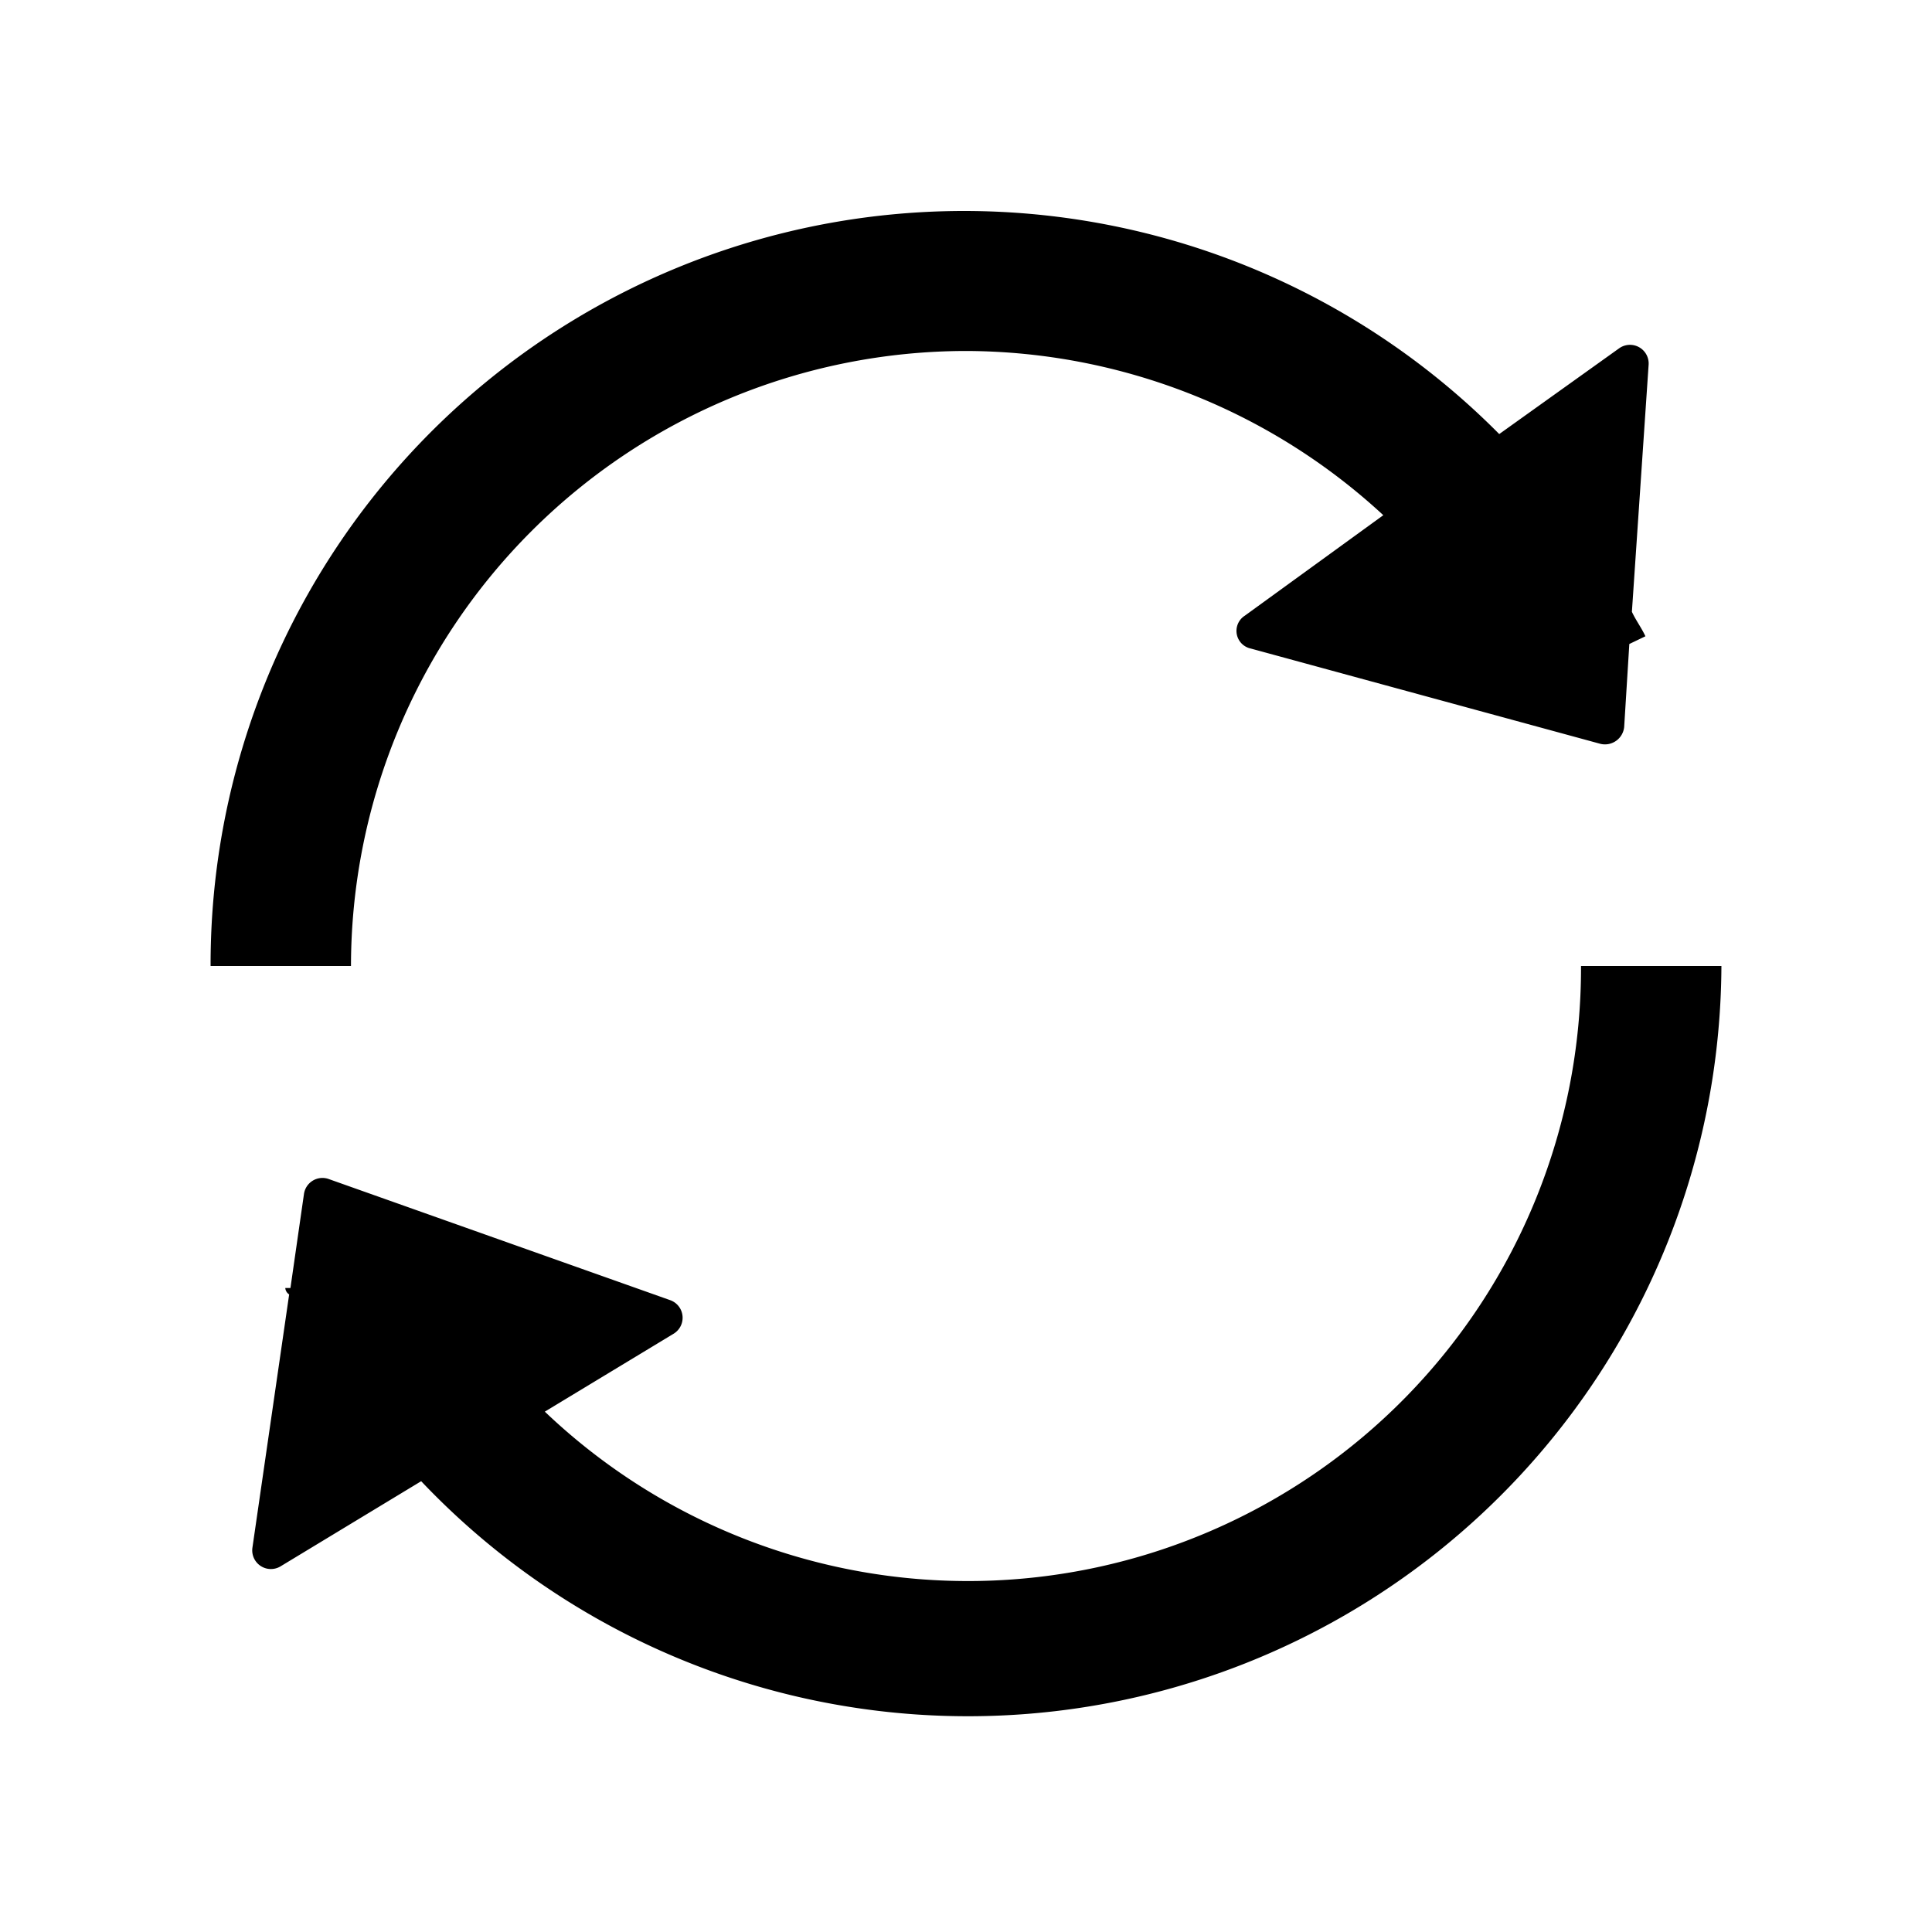
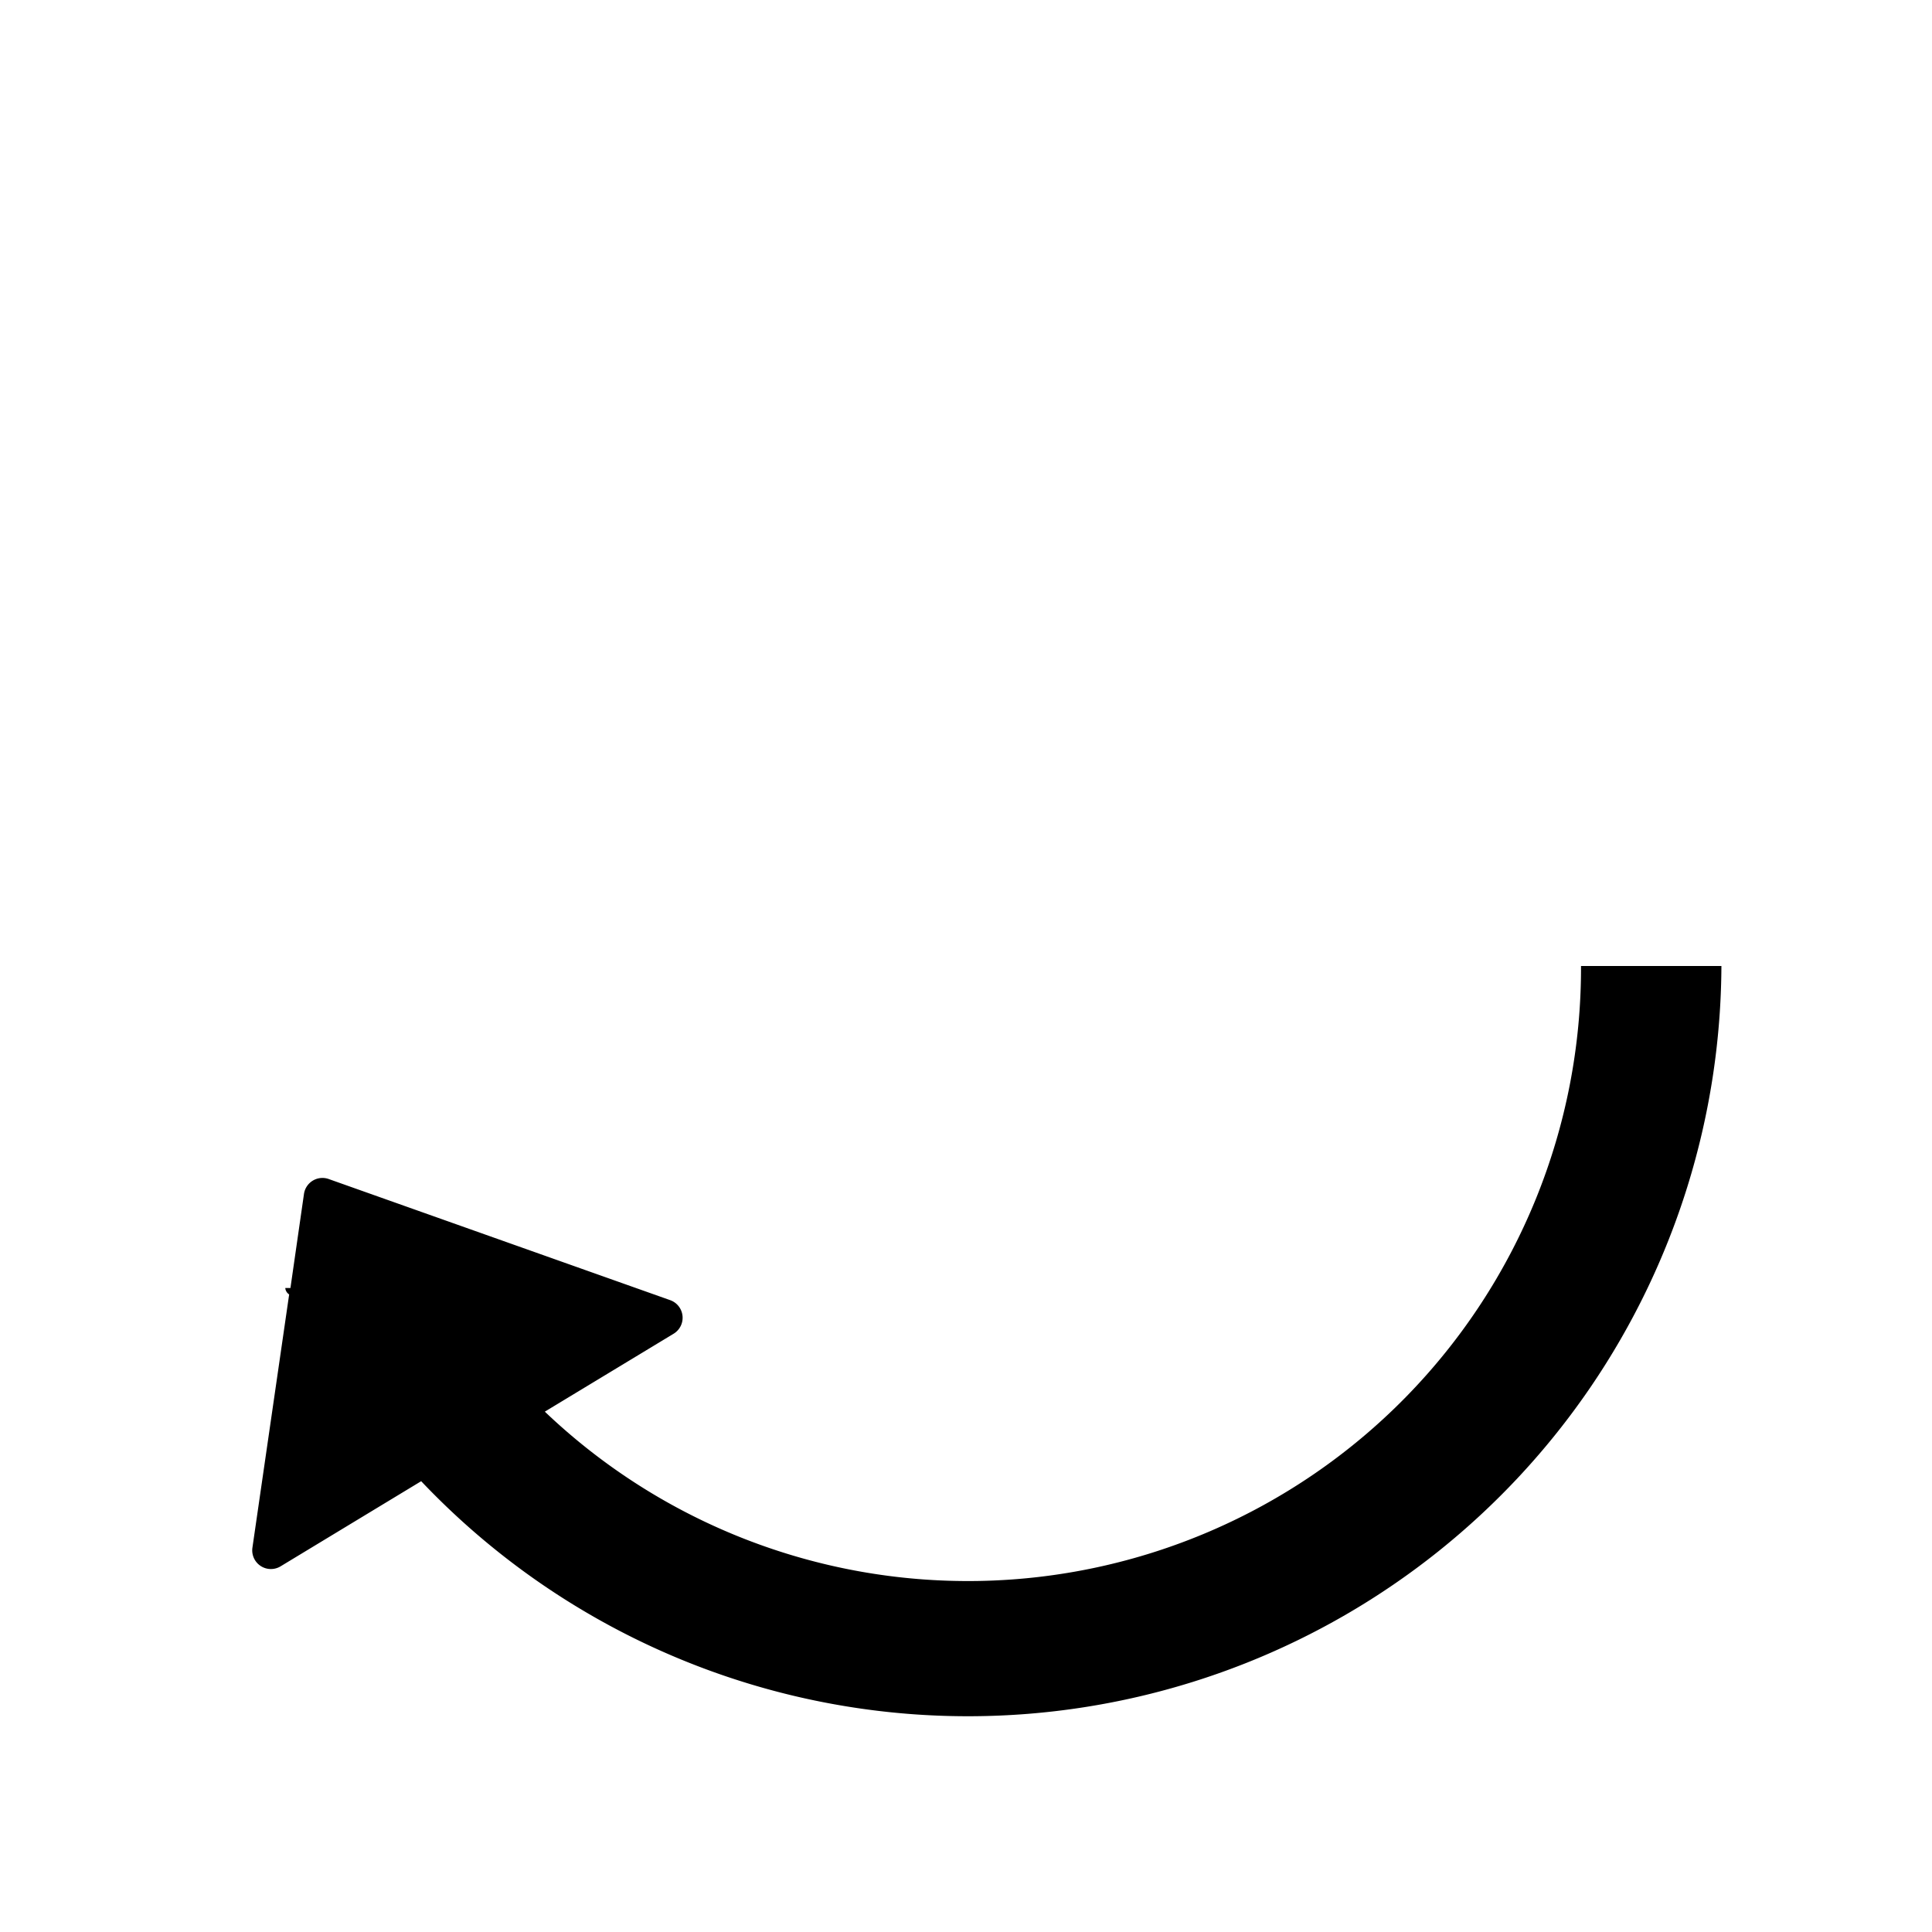
<svg xmlns="http://www.w3.org/2000/svg" id="Layer_1" data-name="Layer 1" viewBox="0 0 30 30">
  <title>10</title>
  <path d="M24.55,15A9.52,9.52,0,0,1,8.46,21.92l2-1.21a.29.29,0,0,0-.05-.52l-5.3-1.88a.29.29,0,0,0-.39.23L4.51,20l-.08,0s0,.06.06.1l-.57,3.93a.29.29,0,0,0,.44.29l2.18-1.32A11.7,11.7,0,0,0,26.73,15Z" />
-   <path d="M15,5.45A9.58,9.58,0,0,1,21.48,8L19.33,9.56a.28.28,0,0,0,.09.51l5.43,1.48a.3.3,0,0,0,.37-.26L25.3,10l.25-.12c-.06-.13-.15-.25-.21-.38l.26-3.84a.29.29,0,0,0-.46-.25L23.28,6.74A11.7,11.7,0,0,0,3.27,15H5.45A9.56,9.56,0,0,1,15,5.45Z" />
</svg>